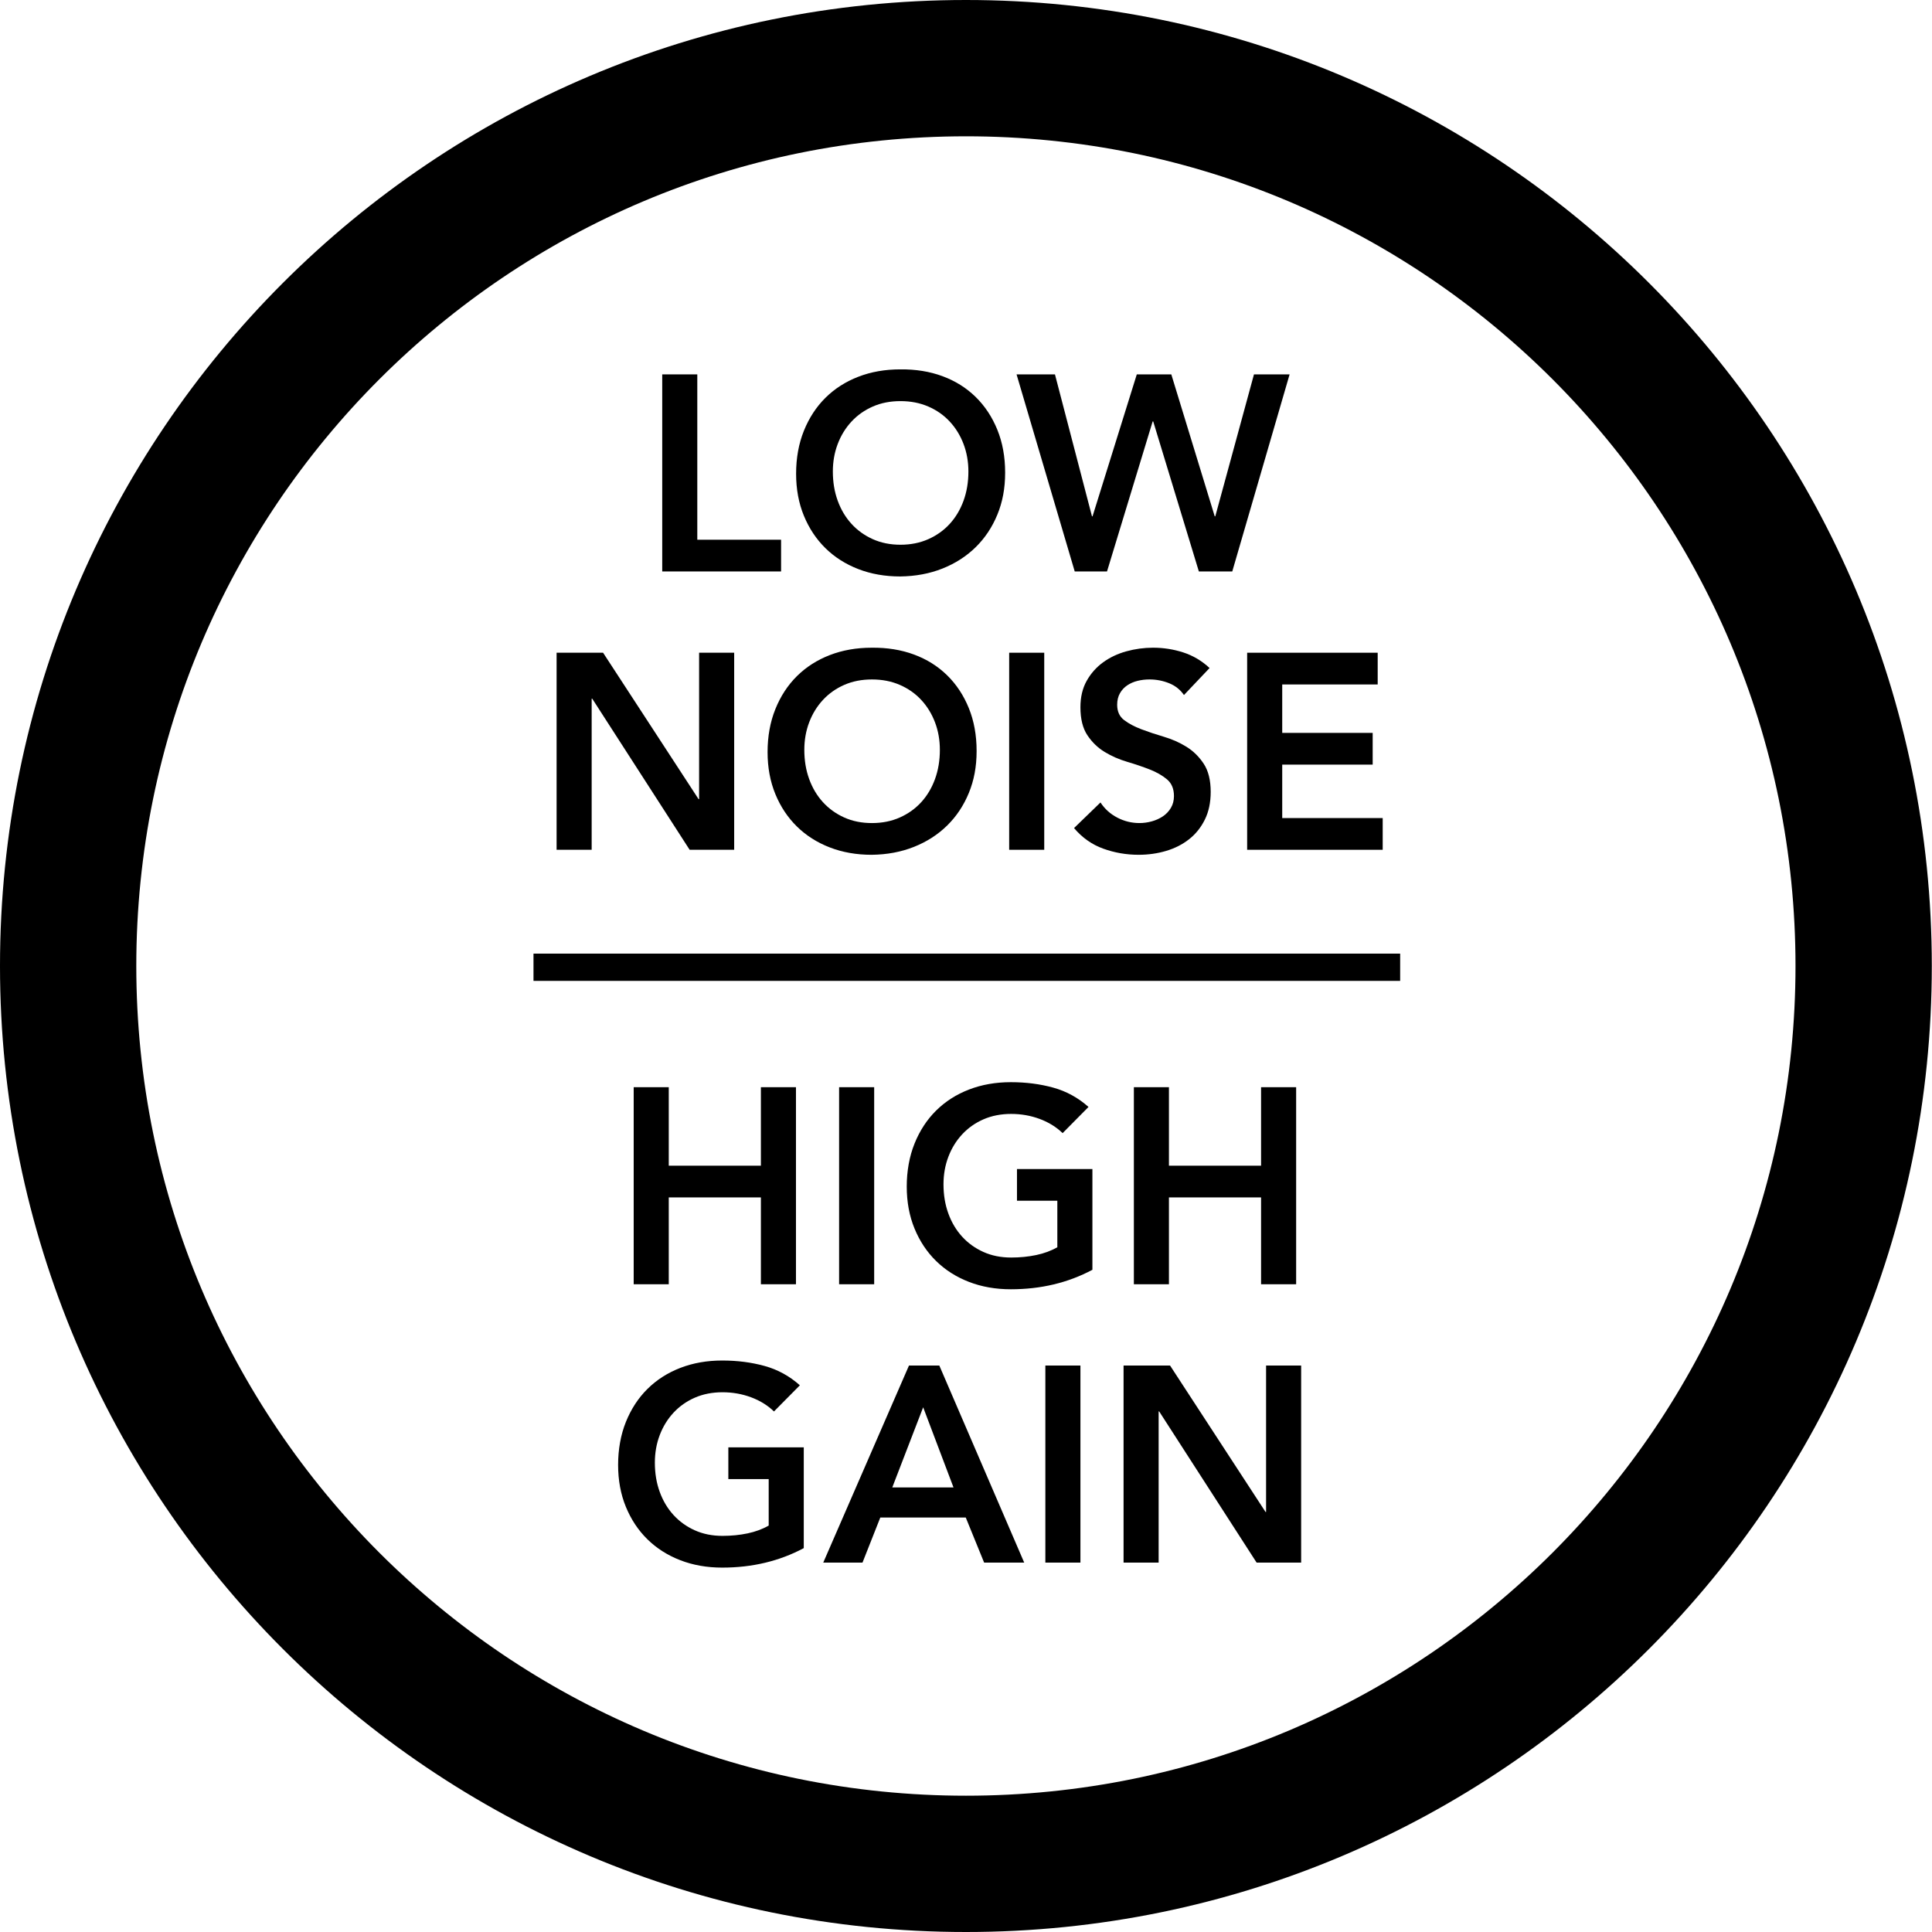
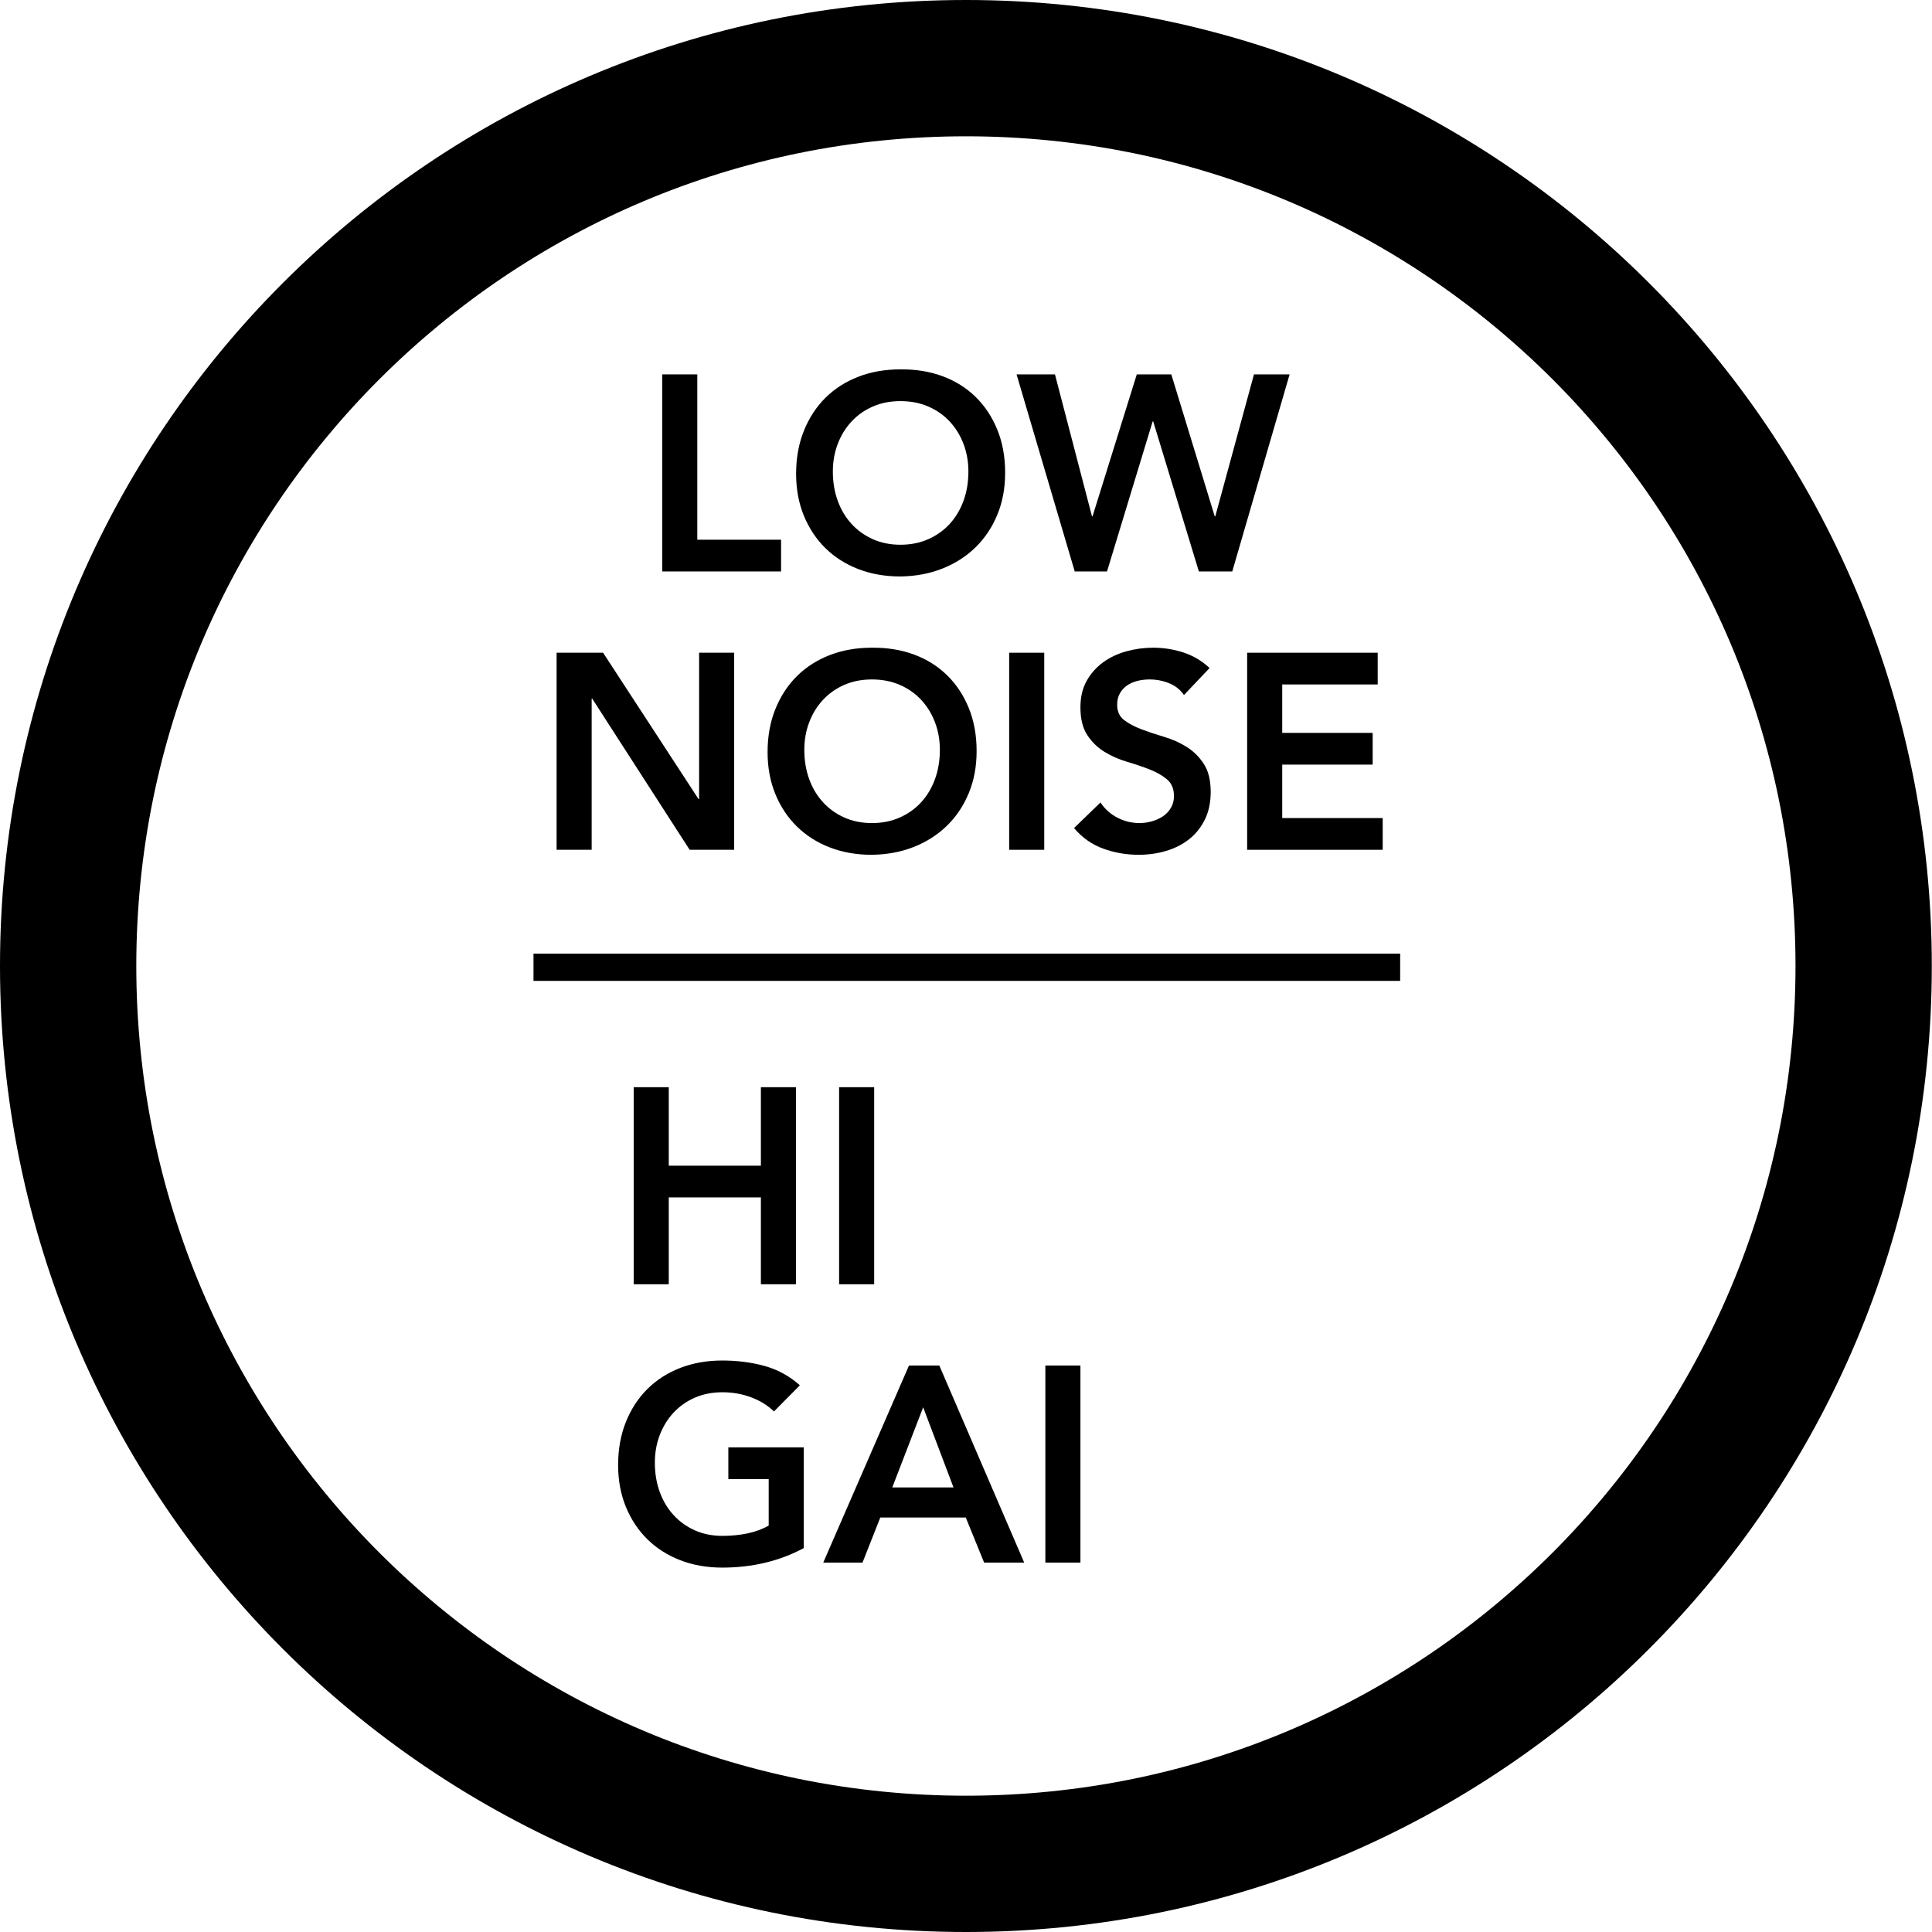
<svg xmlns="http://www.w3.org/2000/svg" id="icon" viewBox="0 0 5669.29 5669.29">
  <path d="m2834.55,399.96c165.46,0,330.69,16.64,491.1,49.47,156.12,31.95,309.68,79.61,456.42,141.68,144.15,60.98,283.21,136.47,413.32,224.38,128.97,87.14,250.26,187.24,360.51,297.5,110.24,110.26,210.31,231.57,297.44,360.57,87.89,130.12,163.36,269.21,224.32,413.38,62.05,146.74,109.7,300.31,141.64,456.45,32.81,160.41,49.45,325.63,49.45,491.08s-16.64,330.71-49.45,491.14c-31.94,156.15-79.6,309.74-141.65,456.51-60.96,144.19-136.44,283.3-224.33,413.45-87.13,129.02-187.21,250.35-297.45,360.63-110.24,110.28-231.54,210.39-360.51,297.55-130.11,87.93-269.17,163.43-413.32,224.42-146.73,62.08-300.29,109.75-456.41,141.71-160.41,32.83-325.63,49.48-491.09,49.48s-330.67-16.65-491.08-49.48c-156.13-31.95-309.7-79.63-456.45-141.71-144.17-60.99-283.26-136.5-413.39-224.43-129-87.17-250.32-187.28-360.59-297.57-110.27-110.29-210.37-231.62-297.53-360.64-87.92-130.15-163.41-269.26-224.4-413.44-62.07-146.77-109.74-300.35-141.69-456.5-32.82-160.42-49.47-325.66-49.47-491.11s16.64-330.65,49.47-491.05c31.95-156.12,79.62-309.69,141.68-456.43,60.98-144.17,136.47-283.25,224.39-413.38,87.15-129,187.25-250.31,297.52-360.58,110.27-110.27,231.59-210.36,360.59-297.51,130.13-87.91,269.22-163.41,413.39-224.39,146.75-62.07,300.33-109.74,456.46-141.69,160.41-32.82,325.64-49.47,491.09-49.47M2834.55,0C1269.03,0,0,1269.03,0,2834.45s1269.03,2834.84,2834.55,2834.84,2834.16-1269.32,2834.16-2834.84S4400.16,0,2834.55,0h0Z" />
  <g>
    <path d="m1859.52,3190.28h102.91v230.33h270.35v-230.33h102.91v578.27h-102.91v-254.83h-270.35v254.83h-102.91v-578.27Z" />
    <path d="m2462.29,3190.28h102.91v578.27h-102.91v-578.27Z" />
-     <path d="m3205.55,3726.08c-71.34,38.12-151.1,57.17-239.31,57.17-44.65,0-85.63-7.22-122.92-21.64-37.3-14.42-69.42-34.84-96.38-61.26-26.95-26.4-48.06-58.12-63.3-95.15-15.25-37.02-22.87-78.13-22.87-123.33s7.62-88.34,22.87-126.19c15.24-37.84,36.35-70.1,63.3-96.79,26.95-26.67,59.07-47.23,96.38-61.67,37.29-14.42,78.27-21.64,122.92-21.64s85.48,5.31,124.15,15.93c38.66,10.62,73.23,29.54,103.73,56.76l-75.96,76.78c-18.52-17.97-40.98-31.85-67.38-41.65-26.42-9.8-54.32-14.7-83.72-14.7s-57.04,5.31-81.27,15.93c-24.23,10.62-45.06,25.32-62.48,44.1-17.43,18.79-30.91,40.71-40.43,65.75-9.53,25.05-14.29,52-14.29,80.86,0,31.04,4.76,59.62,14.29,85.76,9.52,26.14,23,48.74,40.43,67.79,17.42,19.07,38.25,34.04,62.48,44.92,24.22,10.9,51.32,16.33,81.27,16.33,26.14,0,50.77-2.45,73.92-7.35,23.14-4.9,43.7-12.52,61.67-22.87v-136.4h-118.43v-93.11h221.34v295.67Z" />
-     <path d="m3327.24,3190.28h102.91v230.33h270.35v-230.33h102.91v578.27h-102.91v-254.83h-270.35v254.83h-102.91v-578.27Z" />
    <path d="m2358.57,4542.84c-71.34,38.12-151.1,57.17-239.31,57.17-44.65,0-85.63-7.22-122.92-21.64-37.3-14.42-69.42-34.84-96.38-61.26-26.95-26.4-48.06-58.12-63.3-95.15-15.25-37.02-22.87-78.13-22.87-123.33s7.62-88.34,22.87-126.19c15.24-37.84,36.35-70.1,63.3-96.79,26.95-26.67,59.07-47.23,96.38-61.67,37.29-14.42,78.27-21.64,122.92-21.64s85.48,5.31,124.15,15.93c38.66,10.62,73.23,29.54,103.73,56.76l-75.96,76.78c-18.52-17.97-40.98-31.85-67.38-41.65-26.42-9.8-54.31-14.7-83.72-14.7s-57.05,5.31-81.27,15.93c-24.23,10.62-45.06,25.32-62.48,44.1-17.43,18.79-30.91,40.71-40.43,65.75-9.53,25.05-14.29,52-14.29,80.86,0,31.04,4.76,59.62,14.29,85.76,9.52,26.14,23,48.74,40.43,67.79,17.42,19.07,38.25,34.04,62.48,44.92,24.22,10.9,51.32,16.33,81.27,16.33,26.14,0,50.77-2.45,73.92-7.35,23.14-4.9,43.7-12.52,61.67-22.87v-136.4h-118.43v-93.11h221.34v295.67Z" />
    <path d="m2667.31,4007.05h89.03l249.11,578.27h-117.61l-53.91-132.32h-250.75l-52.27,132.32h-115.16l251.56-578.27Zm130.68,357.74l-89.03-235.23-90.66,235.23h179.69Z" />
    <path d="m3067.51,4007.05h102.91v578.27h-102.91v-578.27Z" />
-     <path d="m3297.02,4007.05h136.4l280.15,429.62h1.63v-429.62h102.91v578.27h-130.68l-285.87-443.5h-1.63v443.5h-102.91v-578.27Z" />
  </g>
  <g>
    <path d="m1943.25,1098.61h102.91v485.16h245.85v93.11h-348.76v-578.27Z" />
    <path d="m2336.11,1390.19c0-46.27,7.62-88.34,22.87-126.19,15.24-37.84,36.35-70.1,63.3-96.79,26.95-26.67,59.07-47.23,96.38-61.67,37.29-14.42,78.27-21.64,122.92-21.64,45.19-.54,86.58,6.13,124.15,20.01,37.57,13.89,69.96,34.18,97.19,60.85,27.22,26.69,48.46,58.81,63.71,96.38,15.24,37.57,22.87,79.51,22.87,125.78s-7.63,86.31-22.87,123.33c-15.25,37.04-36.49,68.89-63.71,95.56-27.23,26.69-59.62,47.51-97.19,62.48-37.57,14.97-78.96,22.73-124.15,23.28-44.65,0-85.63-7.22-122.92-21.64-37.3-14.42-69.42-34.84-96.38-61.26-26.95-26.4-48.06-58.12-63.3-95.15-15.25-37.02-22.87-78.13-22.87-123.33Zm107.81-6.53c0,31.04,4.76,59.62,14.29,85.76,9.52,26.14,23,48.74,40.43,67.79,17.42,19.07,38.25,34.04,62.48,44.92,24.22,10.9,51.32,16.34,81.27,16.34s57.17-5.44,81.68-16.34c24.5-10.89,45.46-25.86,62.89-44.92,17.42-19.05,30.9-41.65,40.43-67.79,9.52-26.14,14.29-54.72,14.29-85.76,0-28.85-4.77-55.81-14.29-80.86-9.53-25.04-23.01-46.96-40.43-65.75-17.43-18.79-38.39-33.49-62.89-44.1-24.5-10.62-51.74-15.93-81.68-15.93s-57.05,5.31-81.27,15.93c-24.23,10.62-45.06,25.32-62.48,44.1-17.43,18.79-30.91,40.71-40.43,65.75-9.53,25.05-14.29,52-14.29,80.86Z" />
    <path d="m2982.98,1098.61h112.71l108.63,416.55h1.63l129.87-416.55h101.28l127.42,416.55h1.63l113.53-416.55h104.55l-168.25,578.27h-98.01l-133.95-440.23h-1.63l-133.95,440.23h-94.74l-170.7-578.27Z" />
    <path d="m1633.29,1915.37h136.4l280.15,429.62h1.63v-429.62h102.91v578.27h-130.68l-285.87-443.5h-1.63v443.5h-102.91v-578.27Z" />
    <path d="m2252.39,2206.95c0-46.27,7.62-88.34,22.87-126.19,15.24-37.84,36.35-70.1,63.3-96.79,26.95-26.67,59.07-47.23,96.38-61.67,37.29-14.42,78.27-21.64,122.92-21.64,45.19-.54,86.58,6.13,124.15,20.01,37.57,13.88,69.96,34.18,97.19,60.85,27.22,26.69,48.46,58.81,63.71,96.38,15.24,37.57,22.87,79.51,22.87,125.78s-7.63,86.31-22.87,123.33c-15.25,37.03-36.49,68.89-63.71,95.56-27.23,26.69-59.62,47.51-97.19,62.48-37.57,14.97-78.96,22.73-124.15,23.28-44.65,0-85.63-7.22-122.92-21.64-37.3-14.42-69.42-34.84-96.38-61.26-26.95-26.4-48.06-58.12-63.3-95.15-15.25-37.02-22.87-78.13-22.87-123.33Zm107.81-6.53c0,31.04,4.76,59.62,14.29,85.76,9.52,26.14,23,48.74,40.43,67.79,17.42,19.07,38.25,34.04,62.48,44.92,24.22,10.9,51.32,16.33,81.27,16.33s57.17-5.44,81.68-16.33c24.5-10.89,45.46-25.86,62.89-44.92,17.42-19.05,30.9-41.66,40.43-67.79,9.52-26.14,14.29-54.72,14.29-85.76,0-28.85-4.77-55.81-14.29-80.86-9.53-25.04-23.01-46.96-40.43-65.75-17.43-18.79-38.39-33.49-62.89-44.1-24.5-10.62-51.74-15.93-81.68-15.93s-57.05,5.31-81.27,15.93c-24.23,10.62-45.06,25.32-62.48,44.1-17.43,18.79-30.91,40.71-40.43,65.75-9.53,25.05-14.29,52-14.29,80.86Z" />
    <path d="m2961.33,1915.37h102.91v578.27h-102.91v-578.27Z" />
    <path d="m3474.26,2039.51c-10.9-15.79-25.46-27.36-43.7-34.71-18.25-7.35-37.44-11.03-57.58-11.03-11.98,0-23.56,1.37-34.71,4.08-11.17,2.73-21.24,7.08-30.22,13.07-8.98,6-16.21,13.76-21.64,23.28-5.45,9.53-8.17,20.83-8.17,33.9,0,19.6,6.8,34.58,20.42,44.92,13.6,10.35,30.49,19.33,50.64,26.95,20.14,7.63,42.19,14.98,66.16,22.05,23.95,7.08,46.01,16.88,66.16,29.4,20.14,12.53,37.02,29.14,50.64,49.82,13.6,20.7,20.42,48.19,20.42,82.49,0,31.04-5.72,58.13-17.15,81.27-11.43,23.15-26.83,42.34-46.15,57.58-19.33,15.25-41.8,26.69-67.38,34.3-25.6,7.62-52.55,11.43-80.86,11.43-35.94,0-70.52-6-103.73-17.97-33.22-11.97-61.81-32.12-85.76-60.44l77.59-75.14c12.52,19.07,29,33.9,49.41,44.51,20.42,10.62,42.06,15.93,64.93,15.93,11.97,0,23.95-1.63,35.94-4.9,11.97-3.27,22.87-8.17,32.67-14.7,9.8-6.53,17.69-14.83,23.69-24.91,5.99-10.07,8.98-21.64,8.98-34.71,0-21.24-6.81-37.57-20.42-49.01-13.62-11.43-30.5-21.1-50.64-29-20.15-7.89-42.2-15.38-66.16-22.46-23.97-7.07-46.02-16.74-66.16-29-20.15-12.25-37.04-28.59-50.64-49.01-13.62-20.42-20.42-47.78-20.42-82.08,0-29.94,6.12-55.81,18.38-77.59,12.25-21.77,28.31-39.88,48.19-54.31,19.87-14.42,42.6-25.18,68.2-32.26,25.59-7.07,51.72-10.62,78.41-10.62,30.49,0,60.03,4.63,88.62,13.88,28.59,9.27,54.31,24.5,77.18,45.74l-75.14,79.23Z" />
    <path d="m3659.66,1915.37h383.06v93.11h-280.15v142.12h265.45v93.11h-265.45v156.82h294.85v93.11h-397.76v-578.27Z" />
  </g>
  <rect x="1565.5" y="2798.32" width="2543.14" height="80" />
</svg>